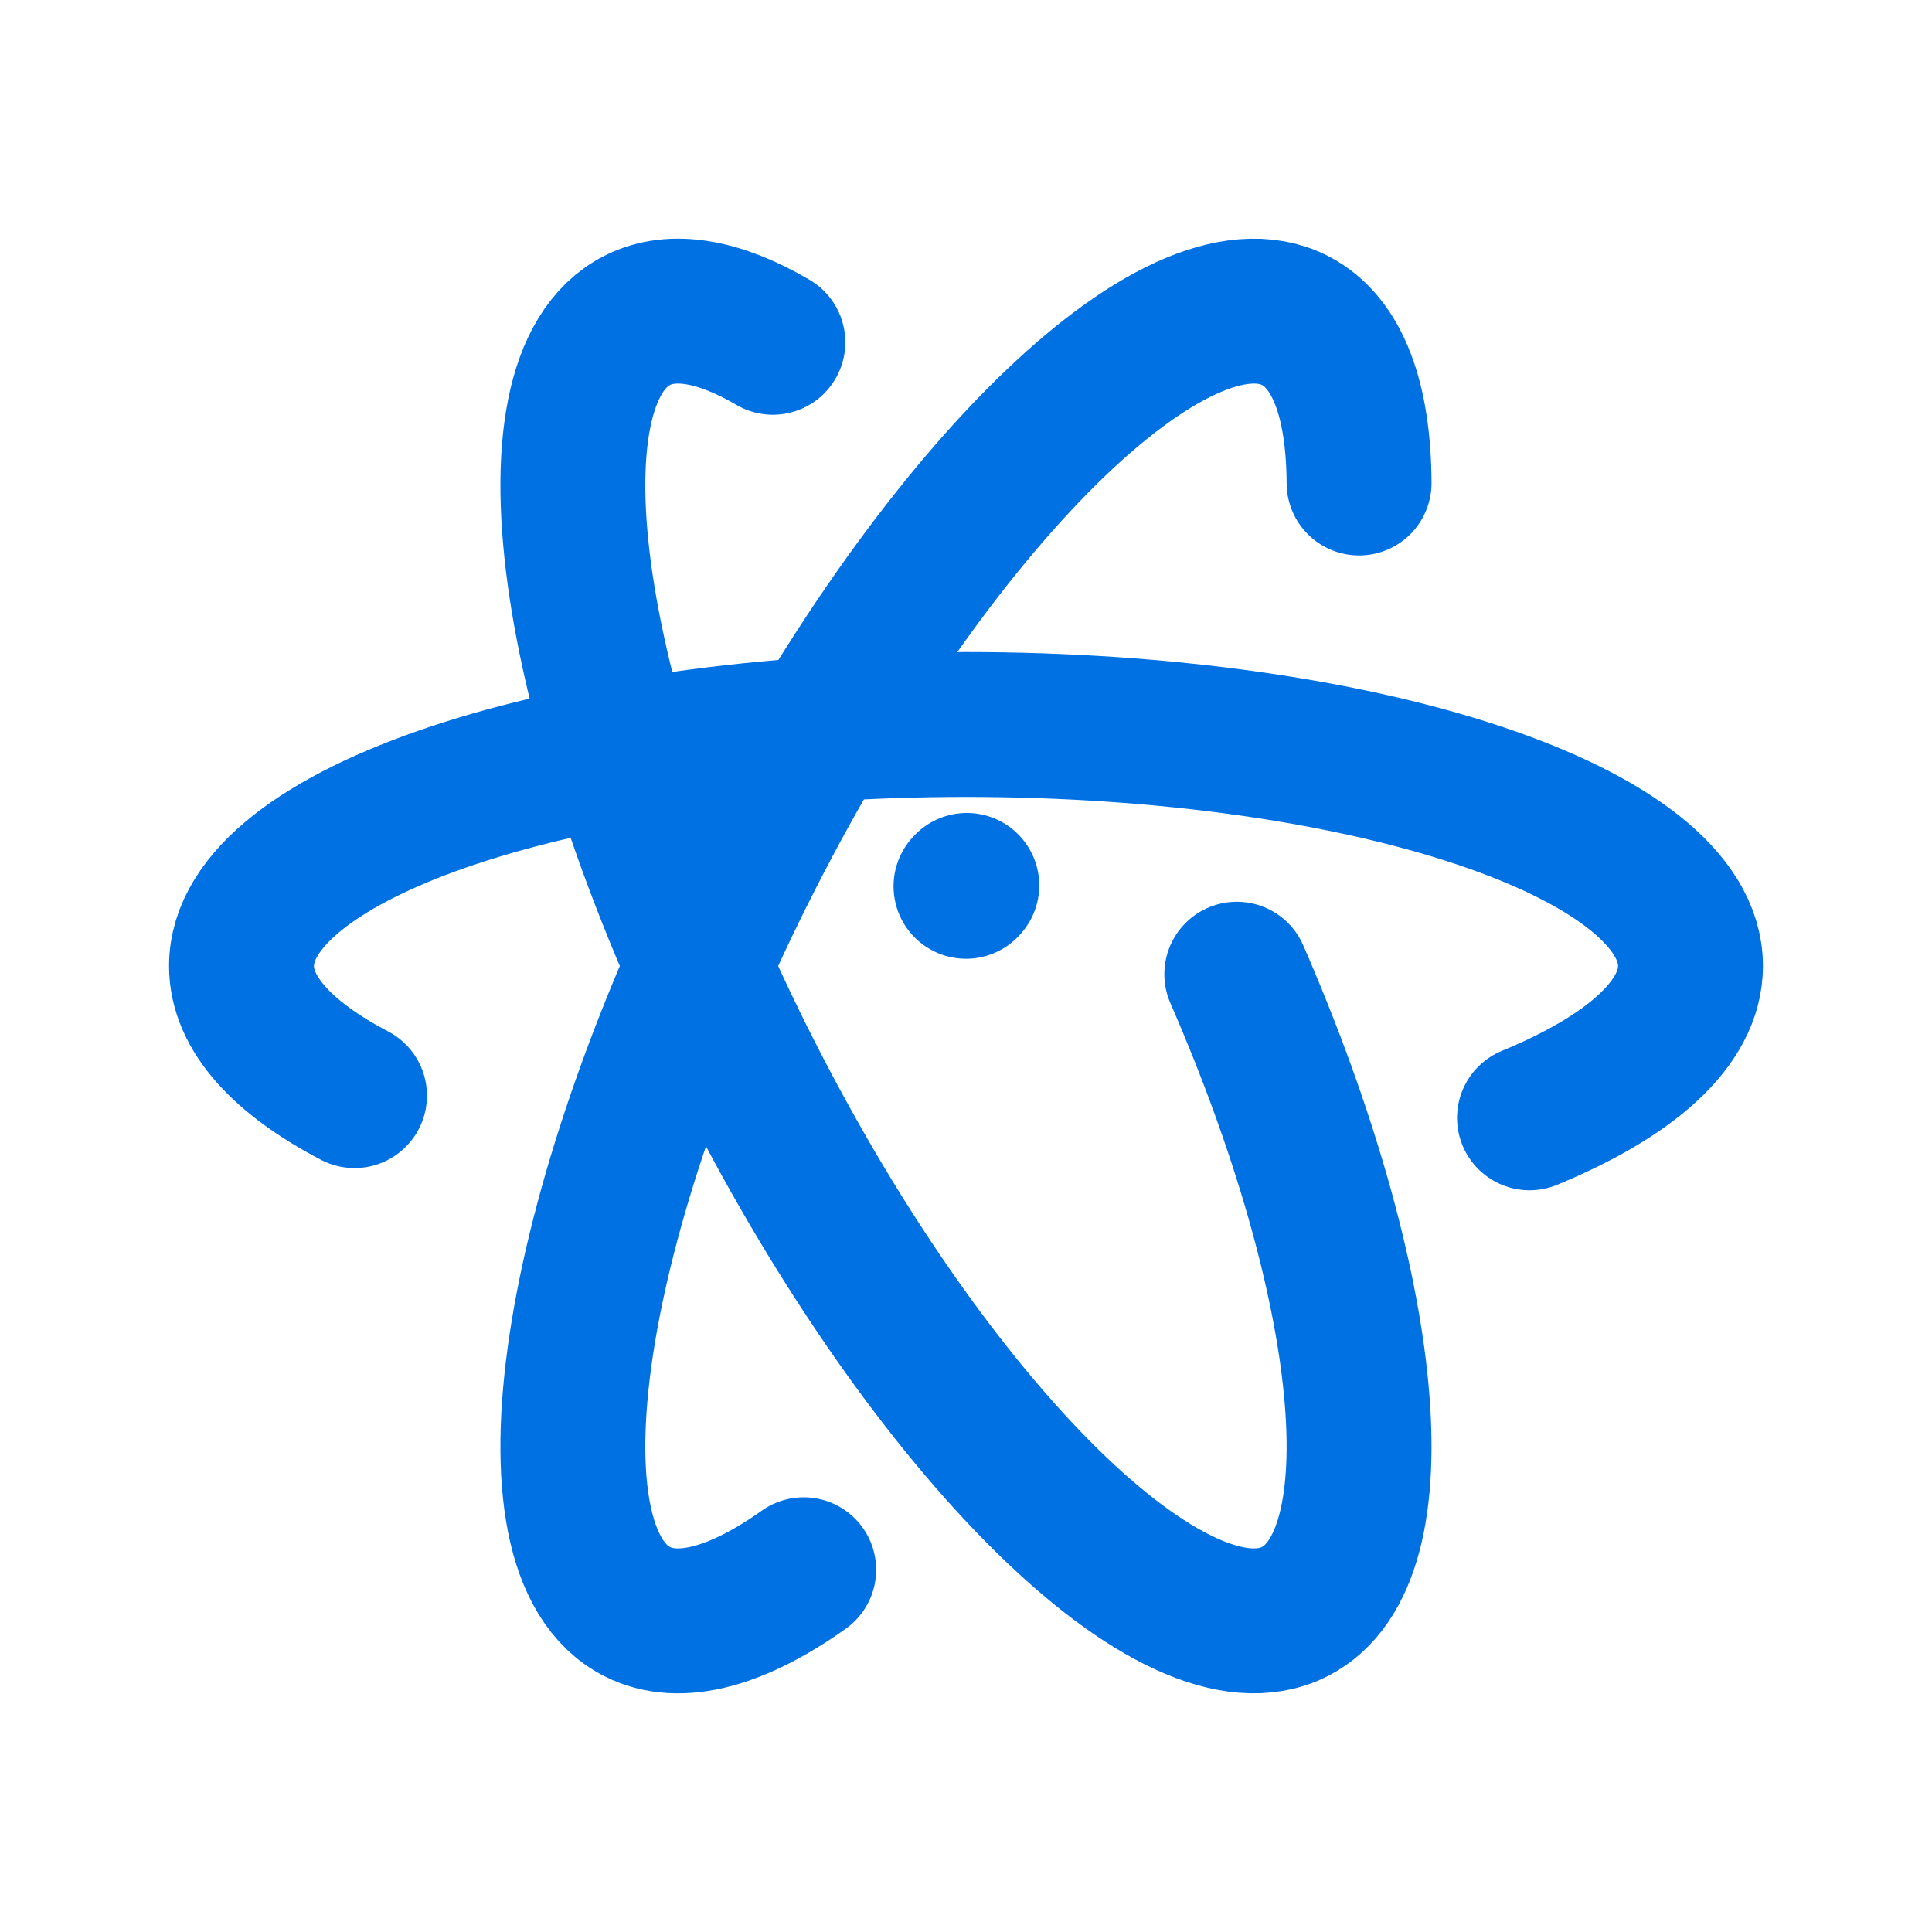
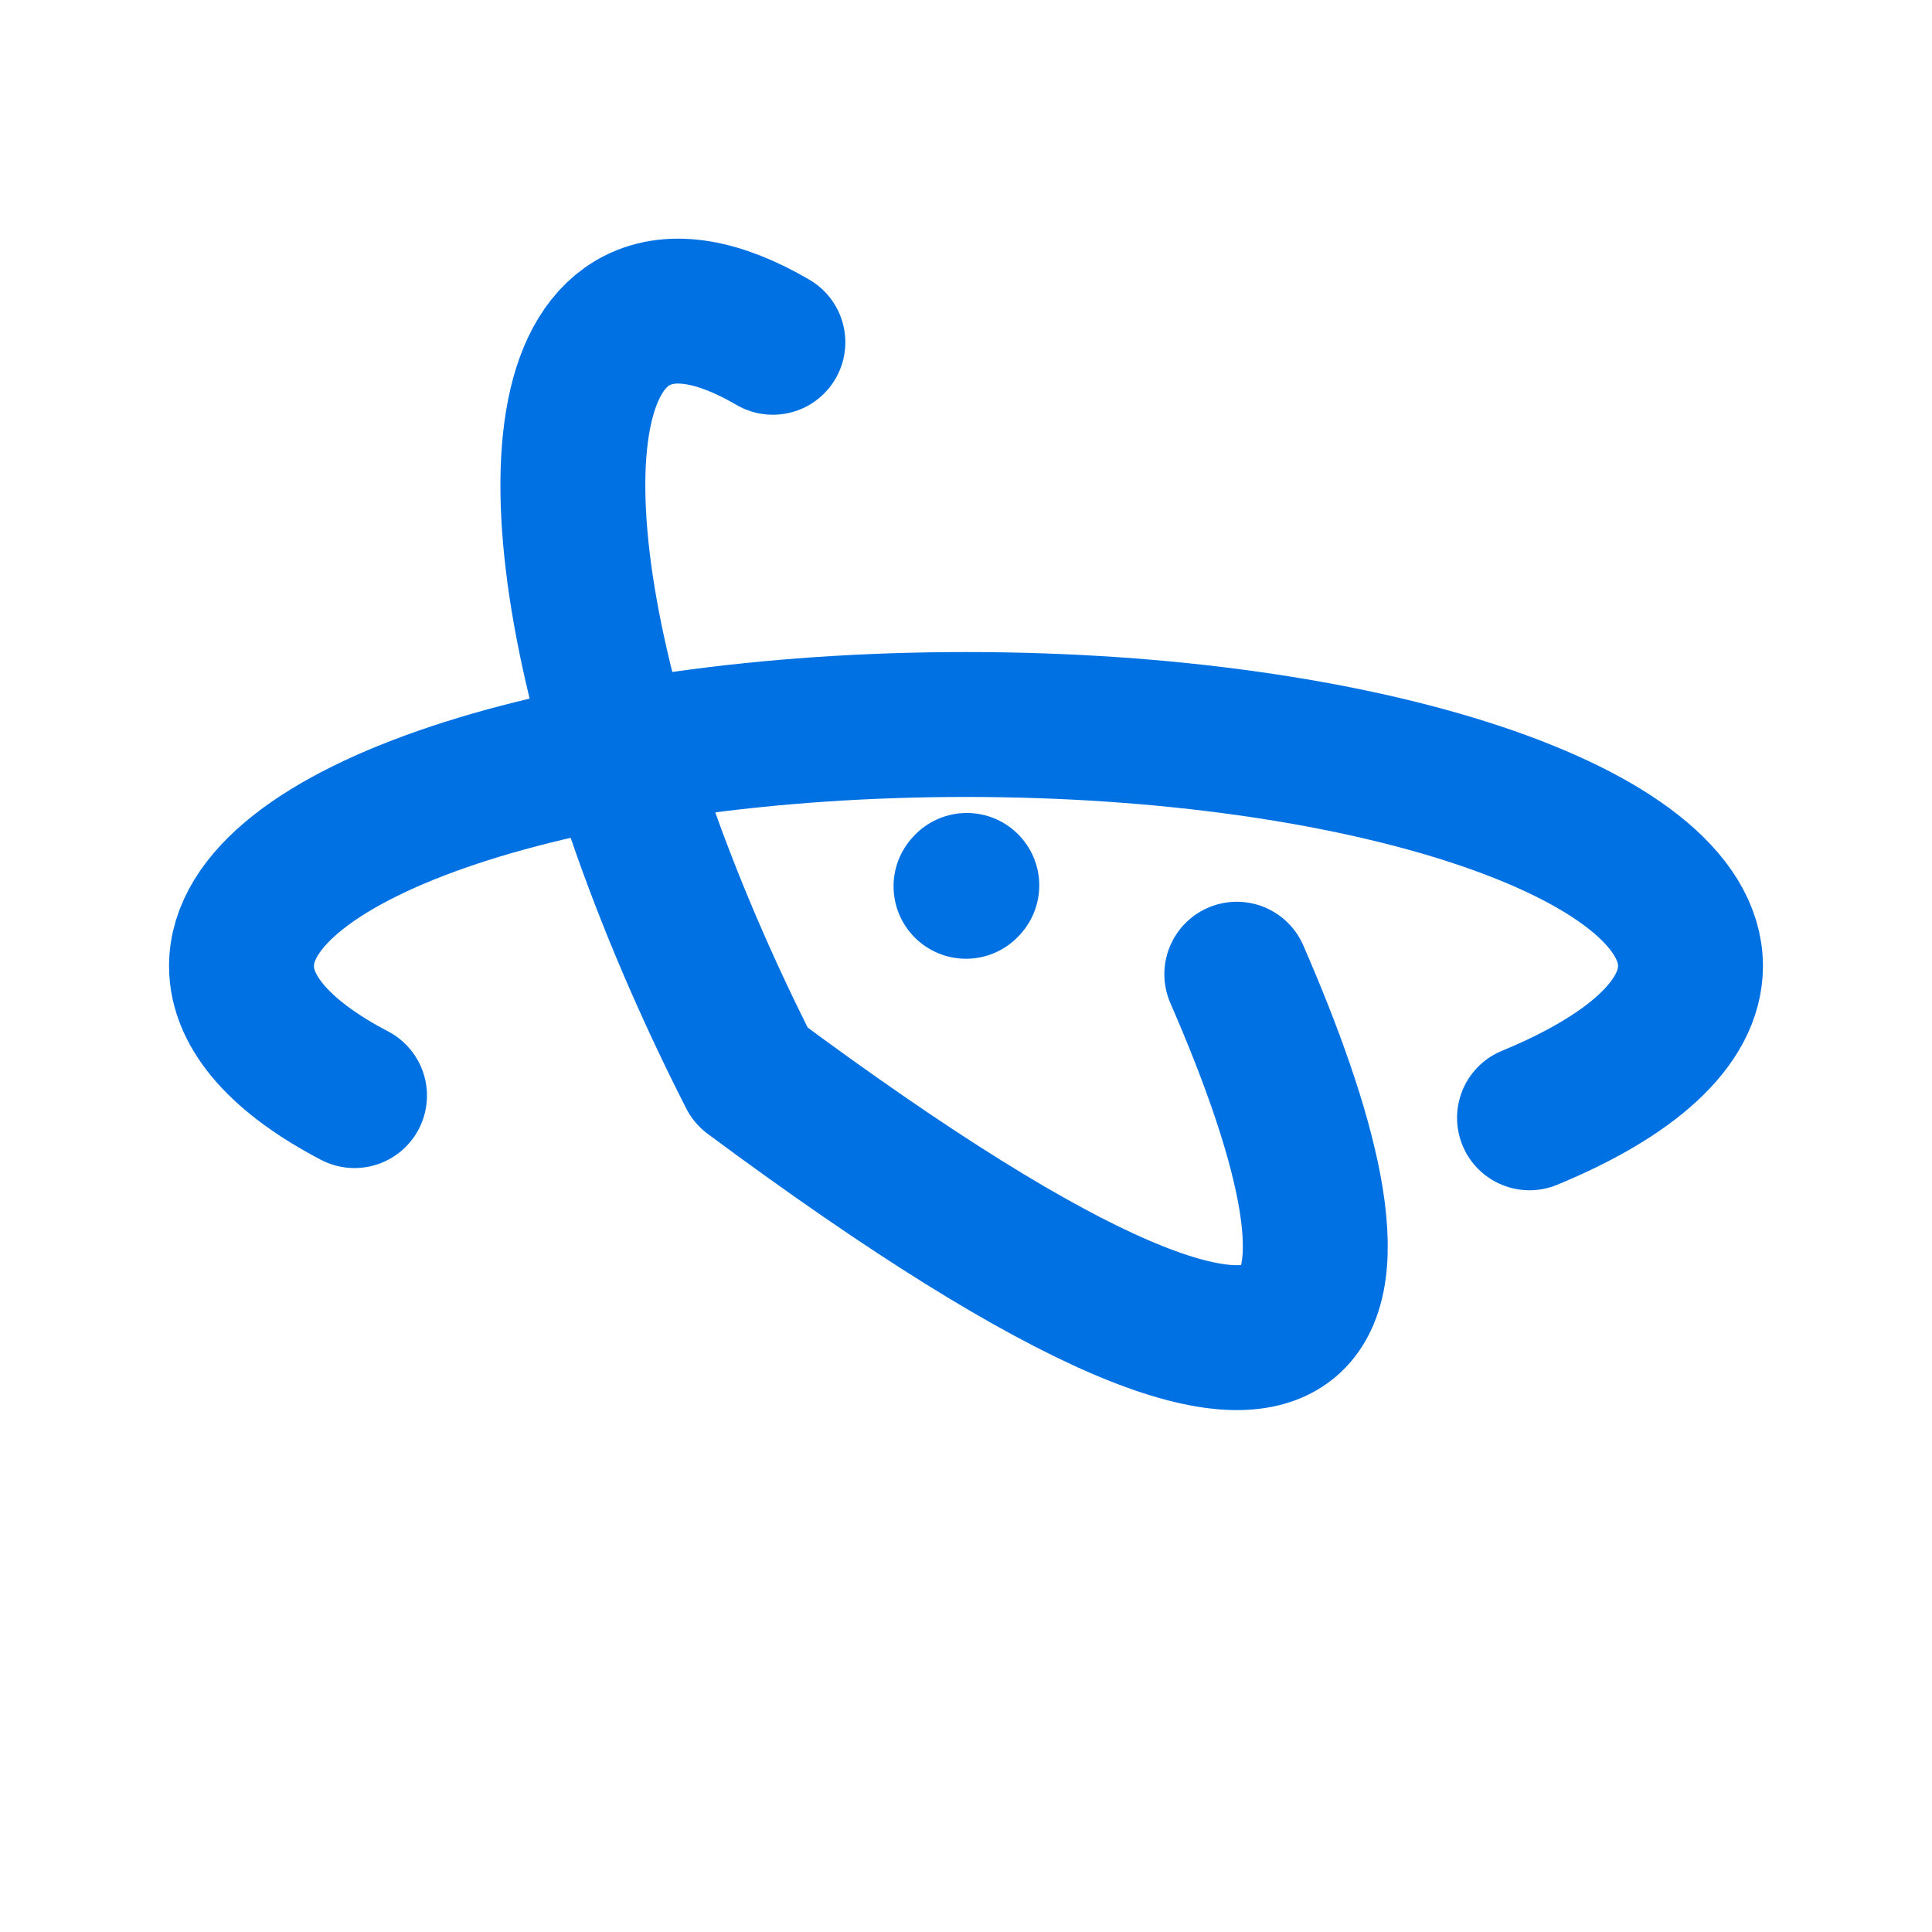
<svg xmlns="http://www.w3.org/2000/svg" width="24px" stroke-width="1.8" height="24px" viewBox="0 0 24 24" fill="none" color="#0071e3">
  <path d="M4.404 13.61C3.515 13.145 3 12.592 3 12C3 10.343 7.029 9 12 9C16.971 9 21 10.343 21 12C21 12.714 20.251 13.37 19 13.886" stroke="#0071e3" stroke-width="1.8" stroke-linecap="round" stroke-linejoin="round" />
  <path d="M12 11.01L12.01 10.999" stroke="#0071e3" stroke-width="1.8" stroke-linecap="round" stroke-linejoin="round" />
-   <path d="M16.883 6C16.878 4.977 16.62 4.253 16.086 3.981C14.609 3.229 11.583 6.209 9.327 10.638C7.07 15.067 6.437 19.267 7.914 20.019C8.441 20.288 9.166 20.08 9.984 19.5" stroke="#0071e3" stroke-width="1.8" stroke-linecap="round" stroke-linejoin="round" />
-   <path d="M9.601 4.252C8.941 3.866 8.357 3.755 7.914 3.981C6.437 4.733 7.07 8.933 9.327 13.362C11.583 17.791 14.609 20.771 16.085 20.019C17.398 19.35 17.044 15.958 15.364 12.102" stroke="#0071e3" stroke-width="1.8" stroke-linecap="round" stroke-linejoin="round" />
+   <path d="M9.601 4.252C8.941 3.866 8.357 3.755 7.914 3.981C6.437 4.733 7.07 8.933 9.327 13.362C17.398 19.35 17.044 15.958 15.364 12.102" stroke="#0071e3" stroke-width="1.8" stroke-linecap="round" stroke-linejoin="round" />
</svg>